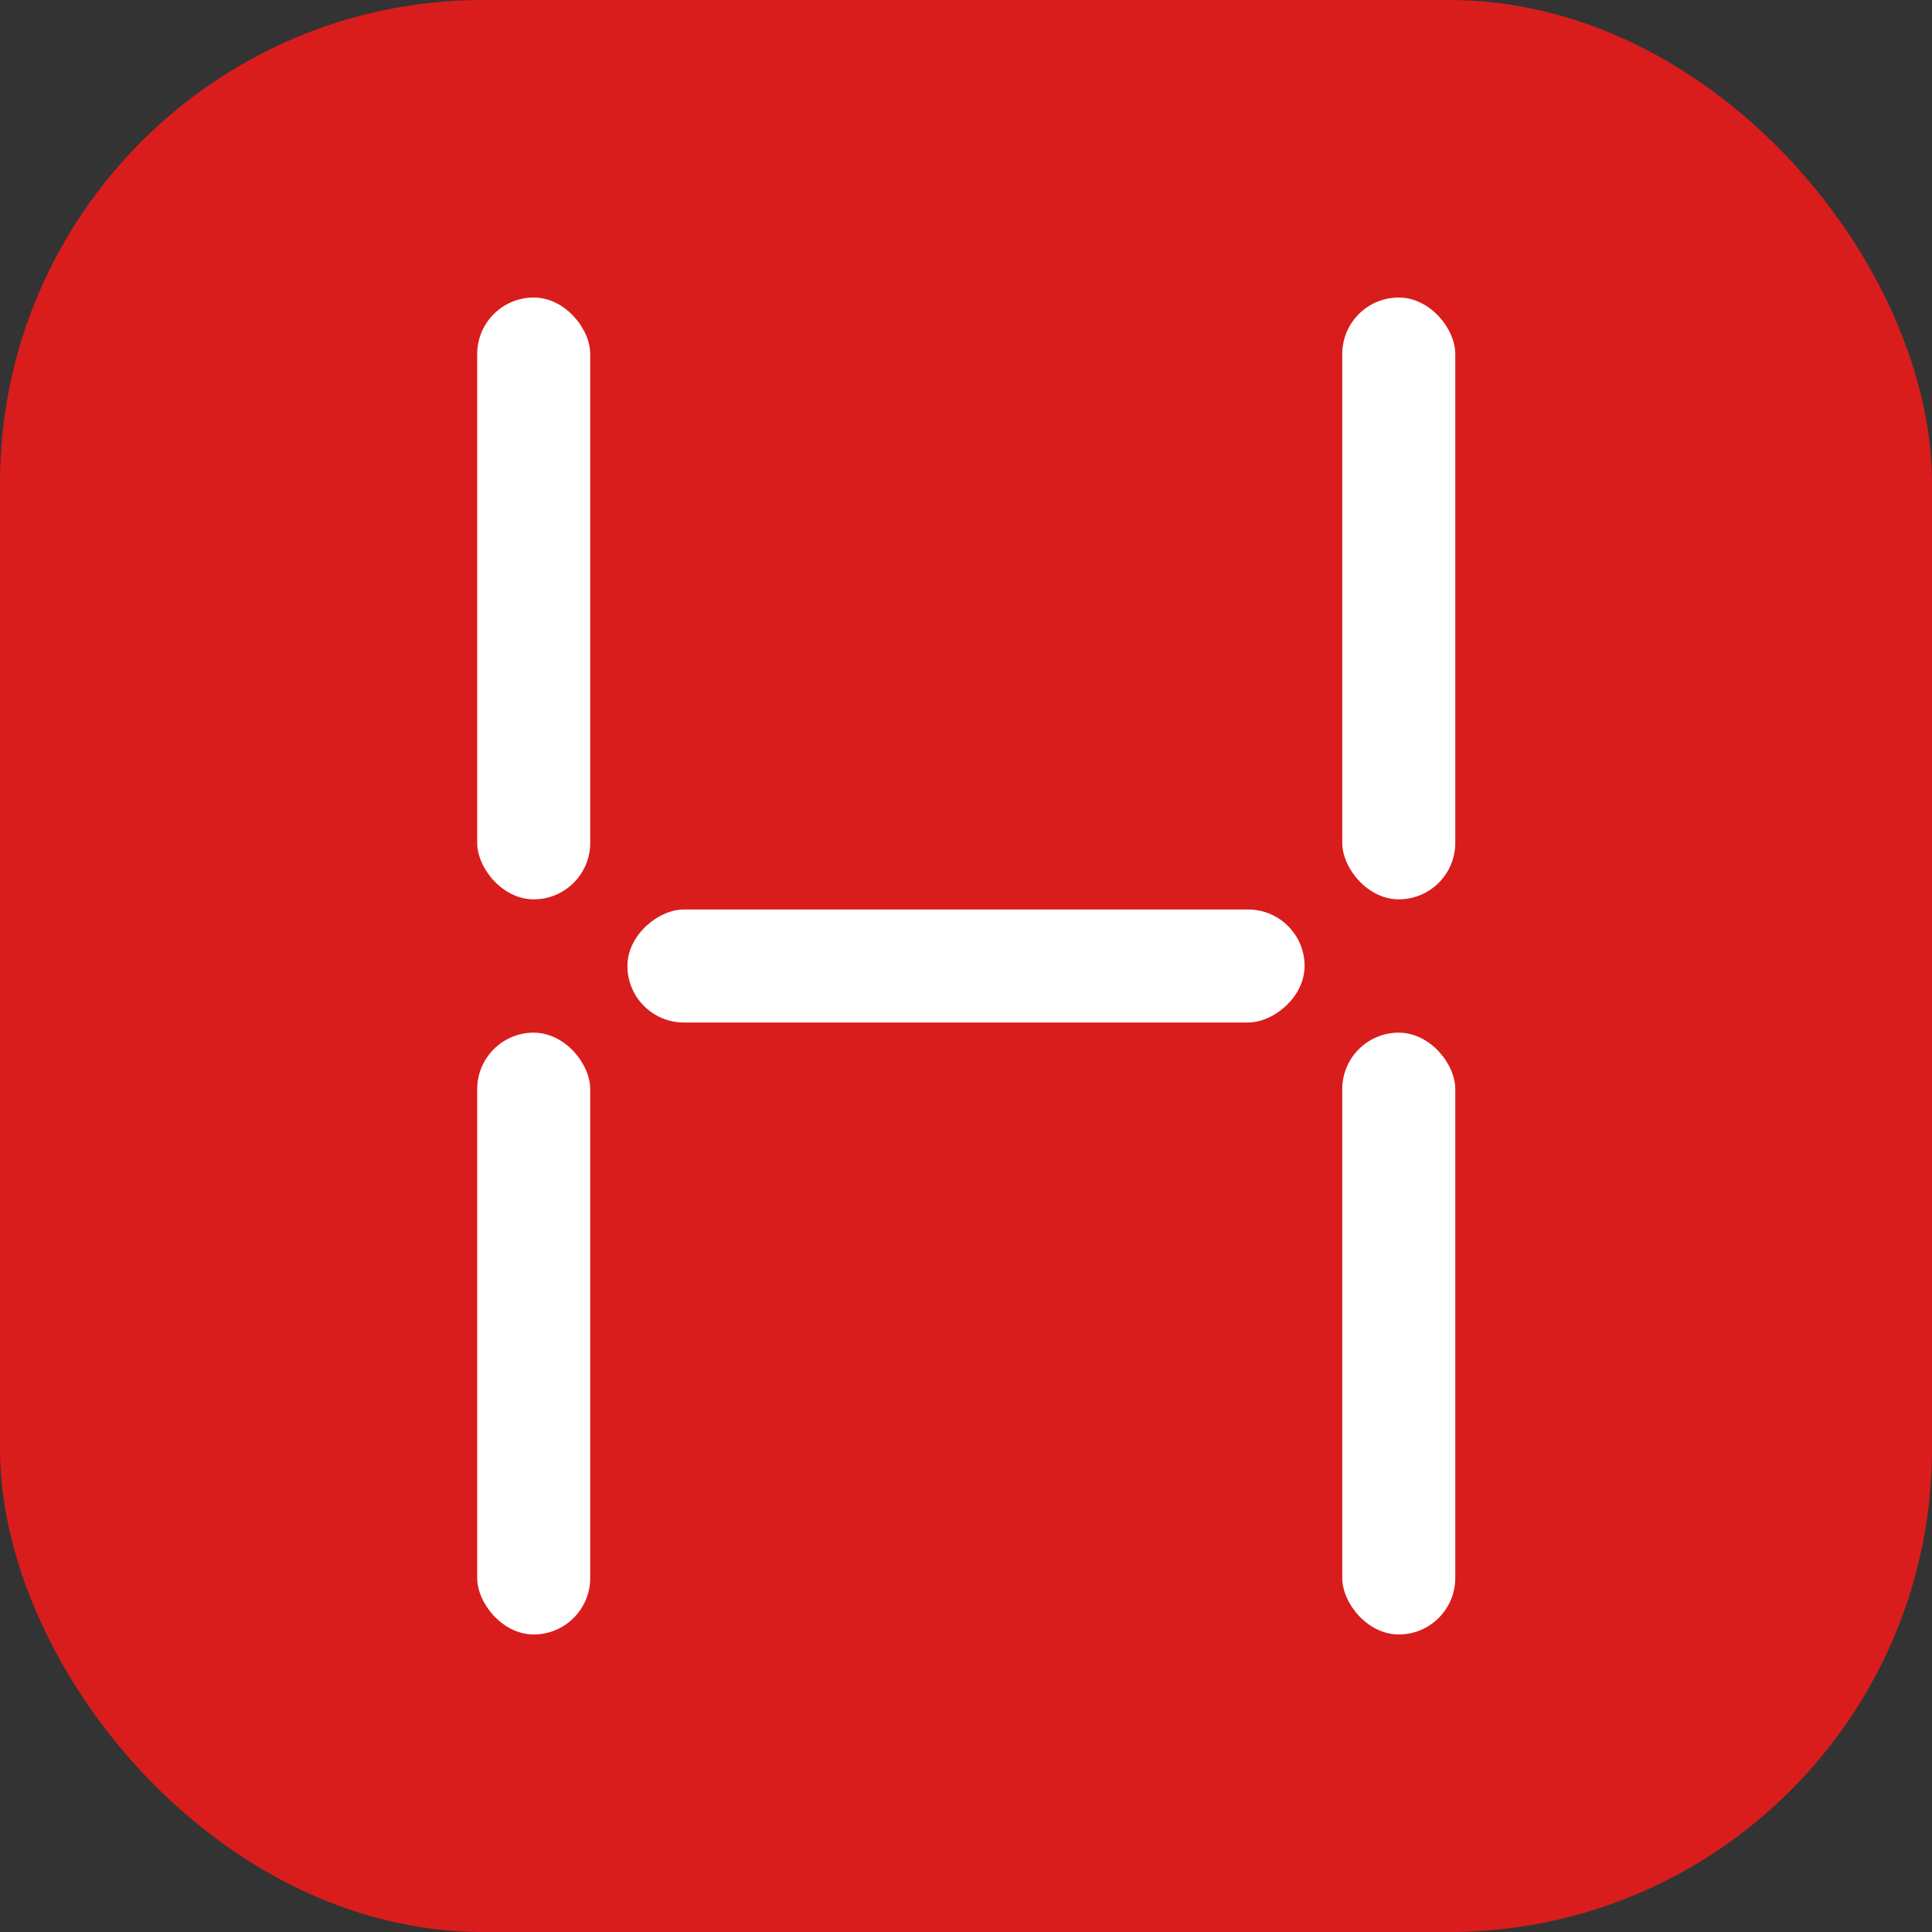
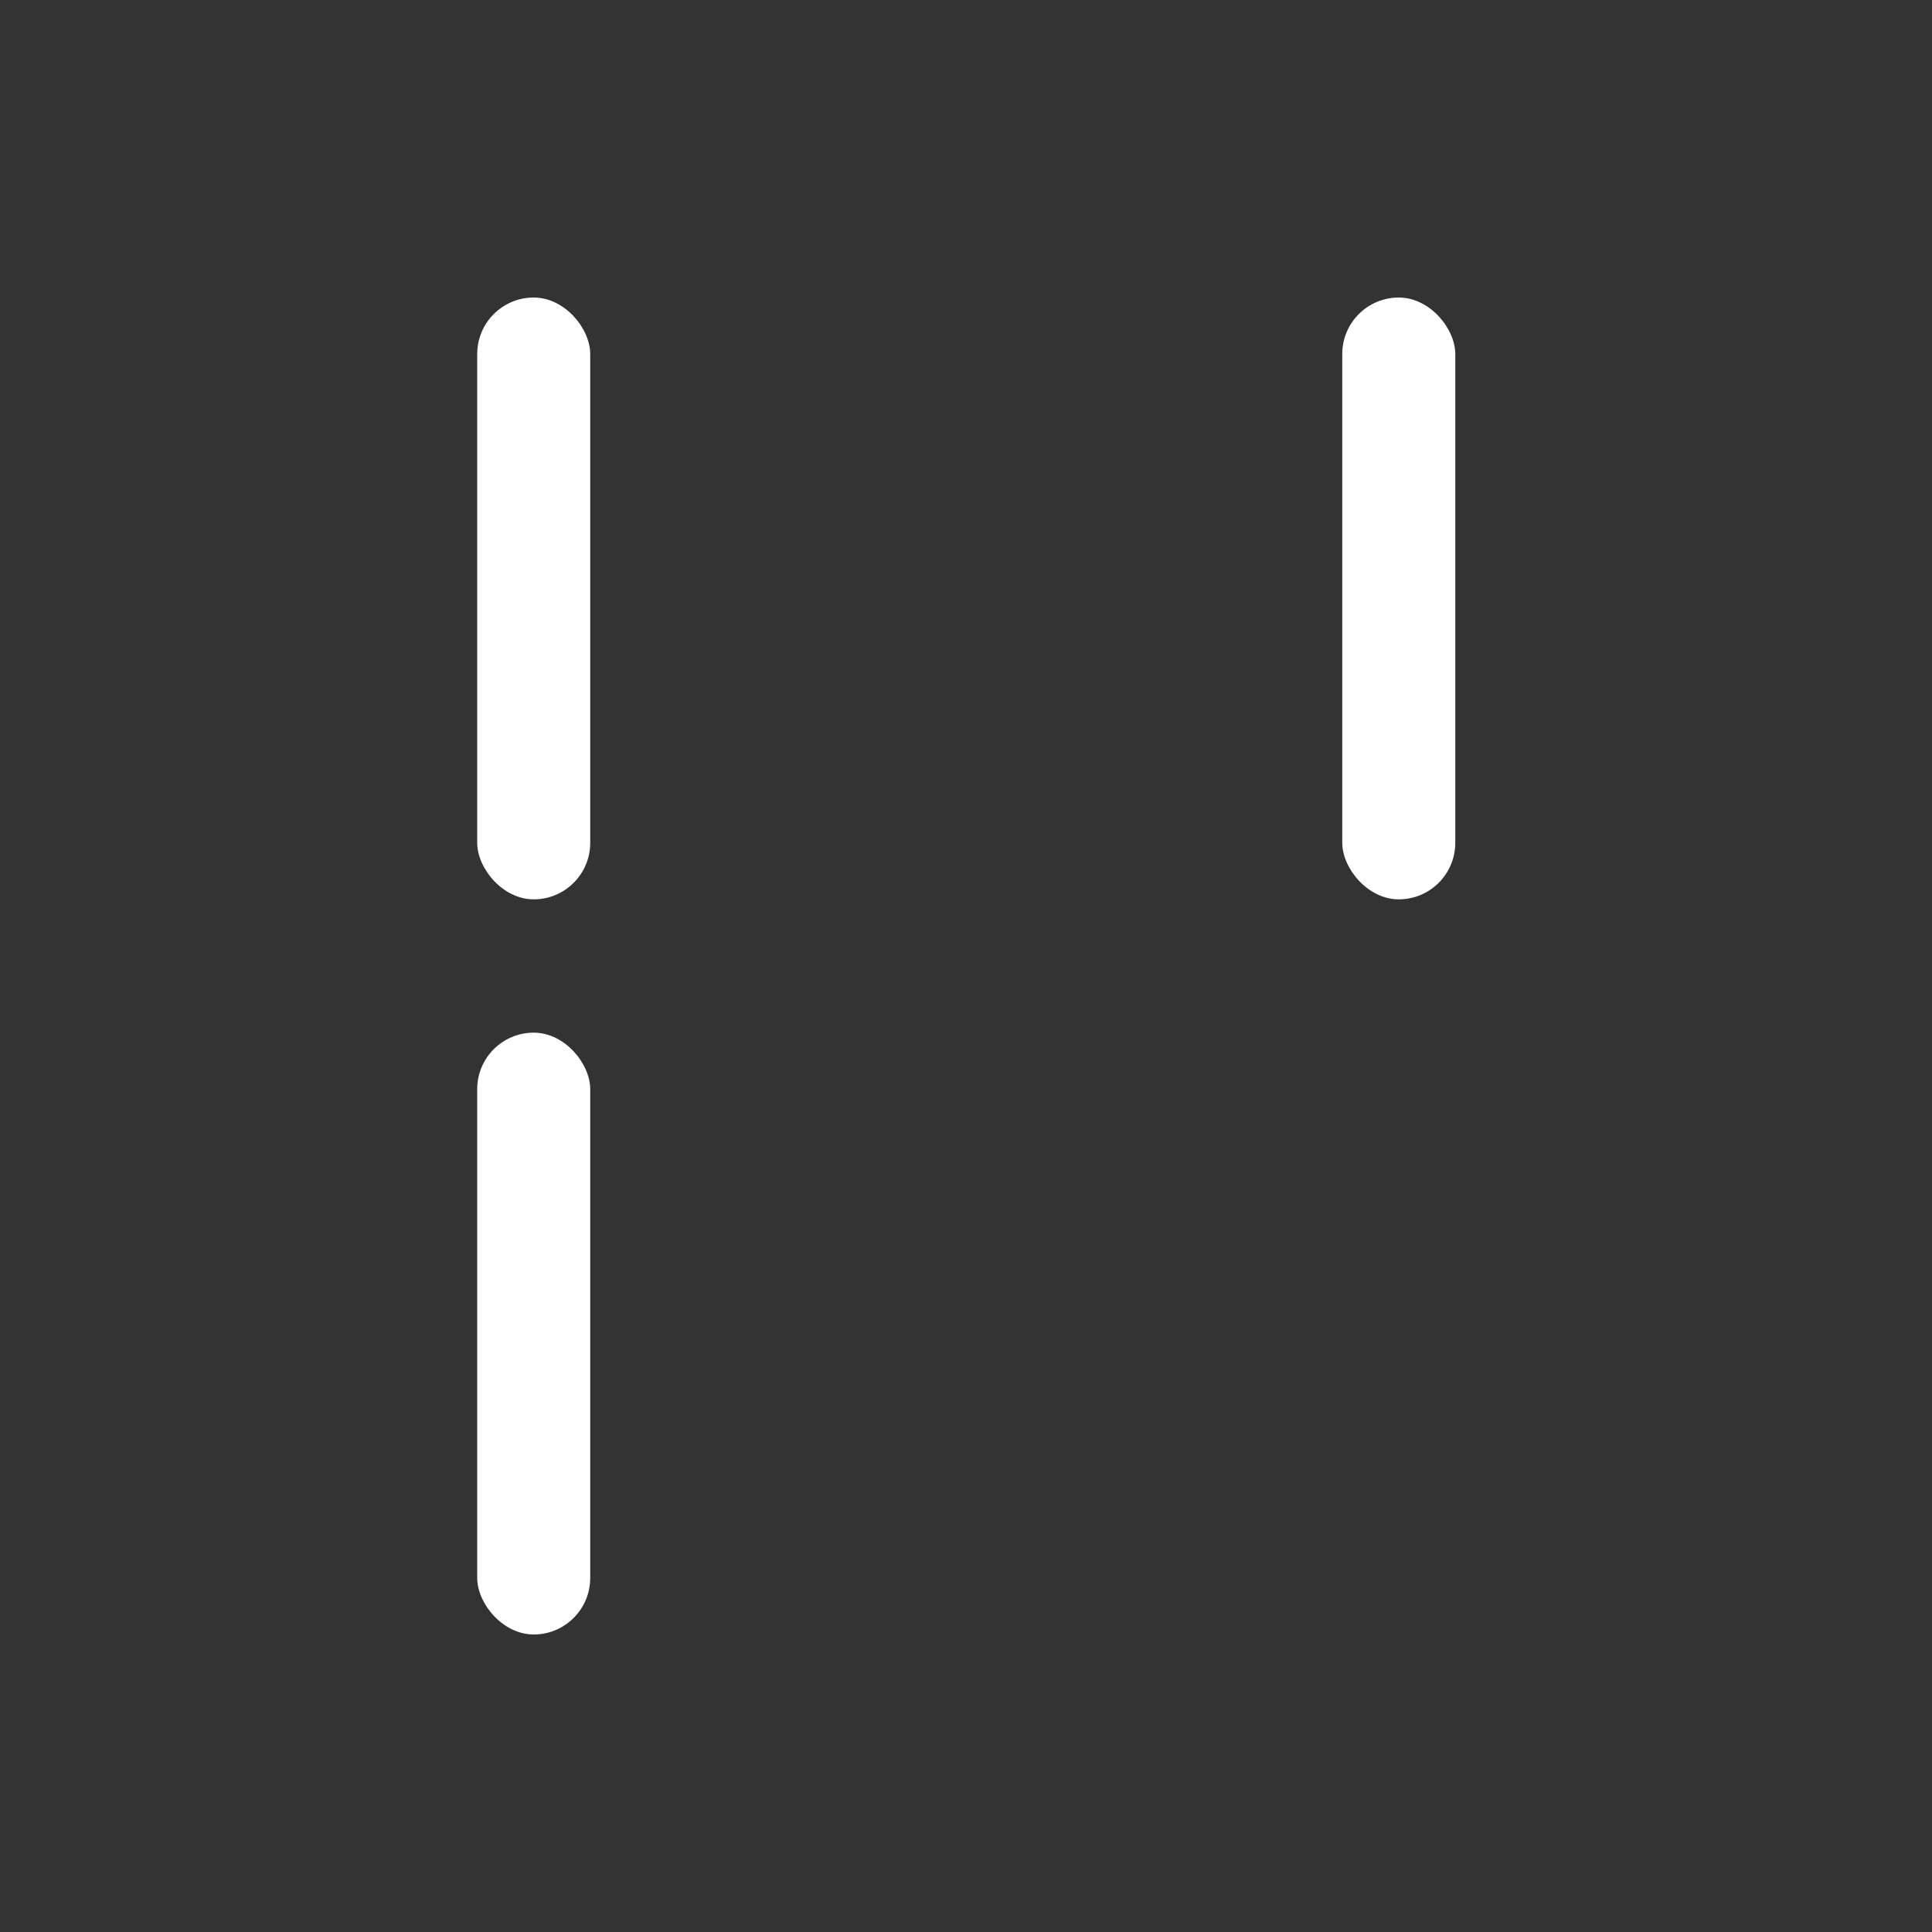
<svg xmlns="http://www.w3.org/2000/svg" viewBox="0 0 40 40">
  <rect x="0" y="0" width="40" height="40" fill="#333333" stroke="none" />
  <defs>
    <style>.cls-1{fill:#d91d1d;}.cls-2{fill:#fff;}</style>
  </defs>
  <title>Индикатор остаточного тепла</title>
  <g id="Слой_2" data-name="Слой 2">
    <g id="Слой_1-2" data-name="Слой 1">
      <g id="Индикатор_остаточного_тепла" data-name="Индикатор остаточного тепла">
-         <rect class="cls-1" width="40" height="40" rx="10" />
        <rect class="cls-2" x="27.79" y="6.16" width="2.34" height="12.46" rx="1.17" />
-         <rect class="cls-2" x="27.79" y="21.38" width="2.34" height="12.46" rx="1.17" />
        <rect class="cls-2" x="9.88" y="6.16" width="2.34" height="12.46" rx="1.17" />
        <rect class="cls-2" x="9.88" y="21.38" width="2.34" height="12.46" rx="1.17" />
-         <rect class="cls-2" x="18.83" y="12.99" width="2.34" height="14.02" rx="1.17" transform="translate(0 40) rotate(-90)" />
      </g>
    </g>
  </g>
</svg>